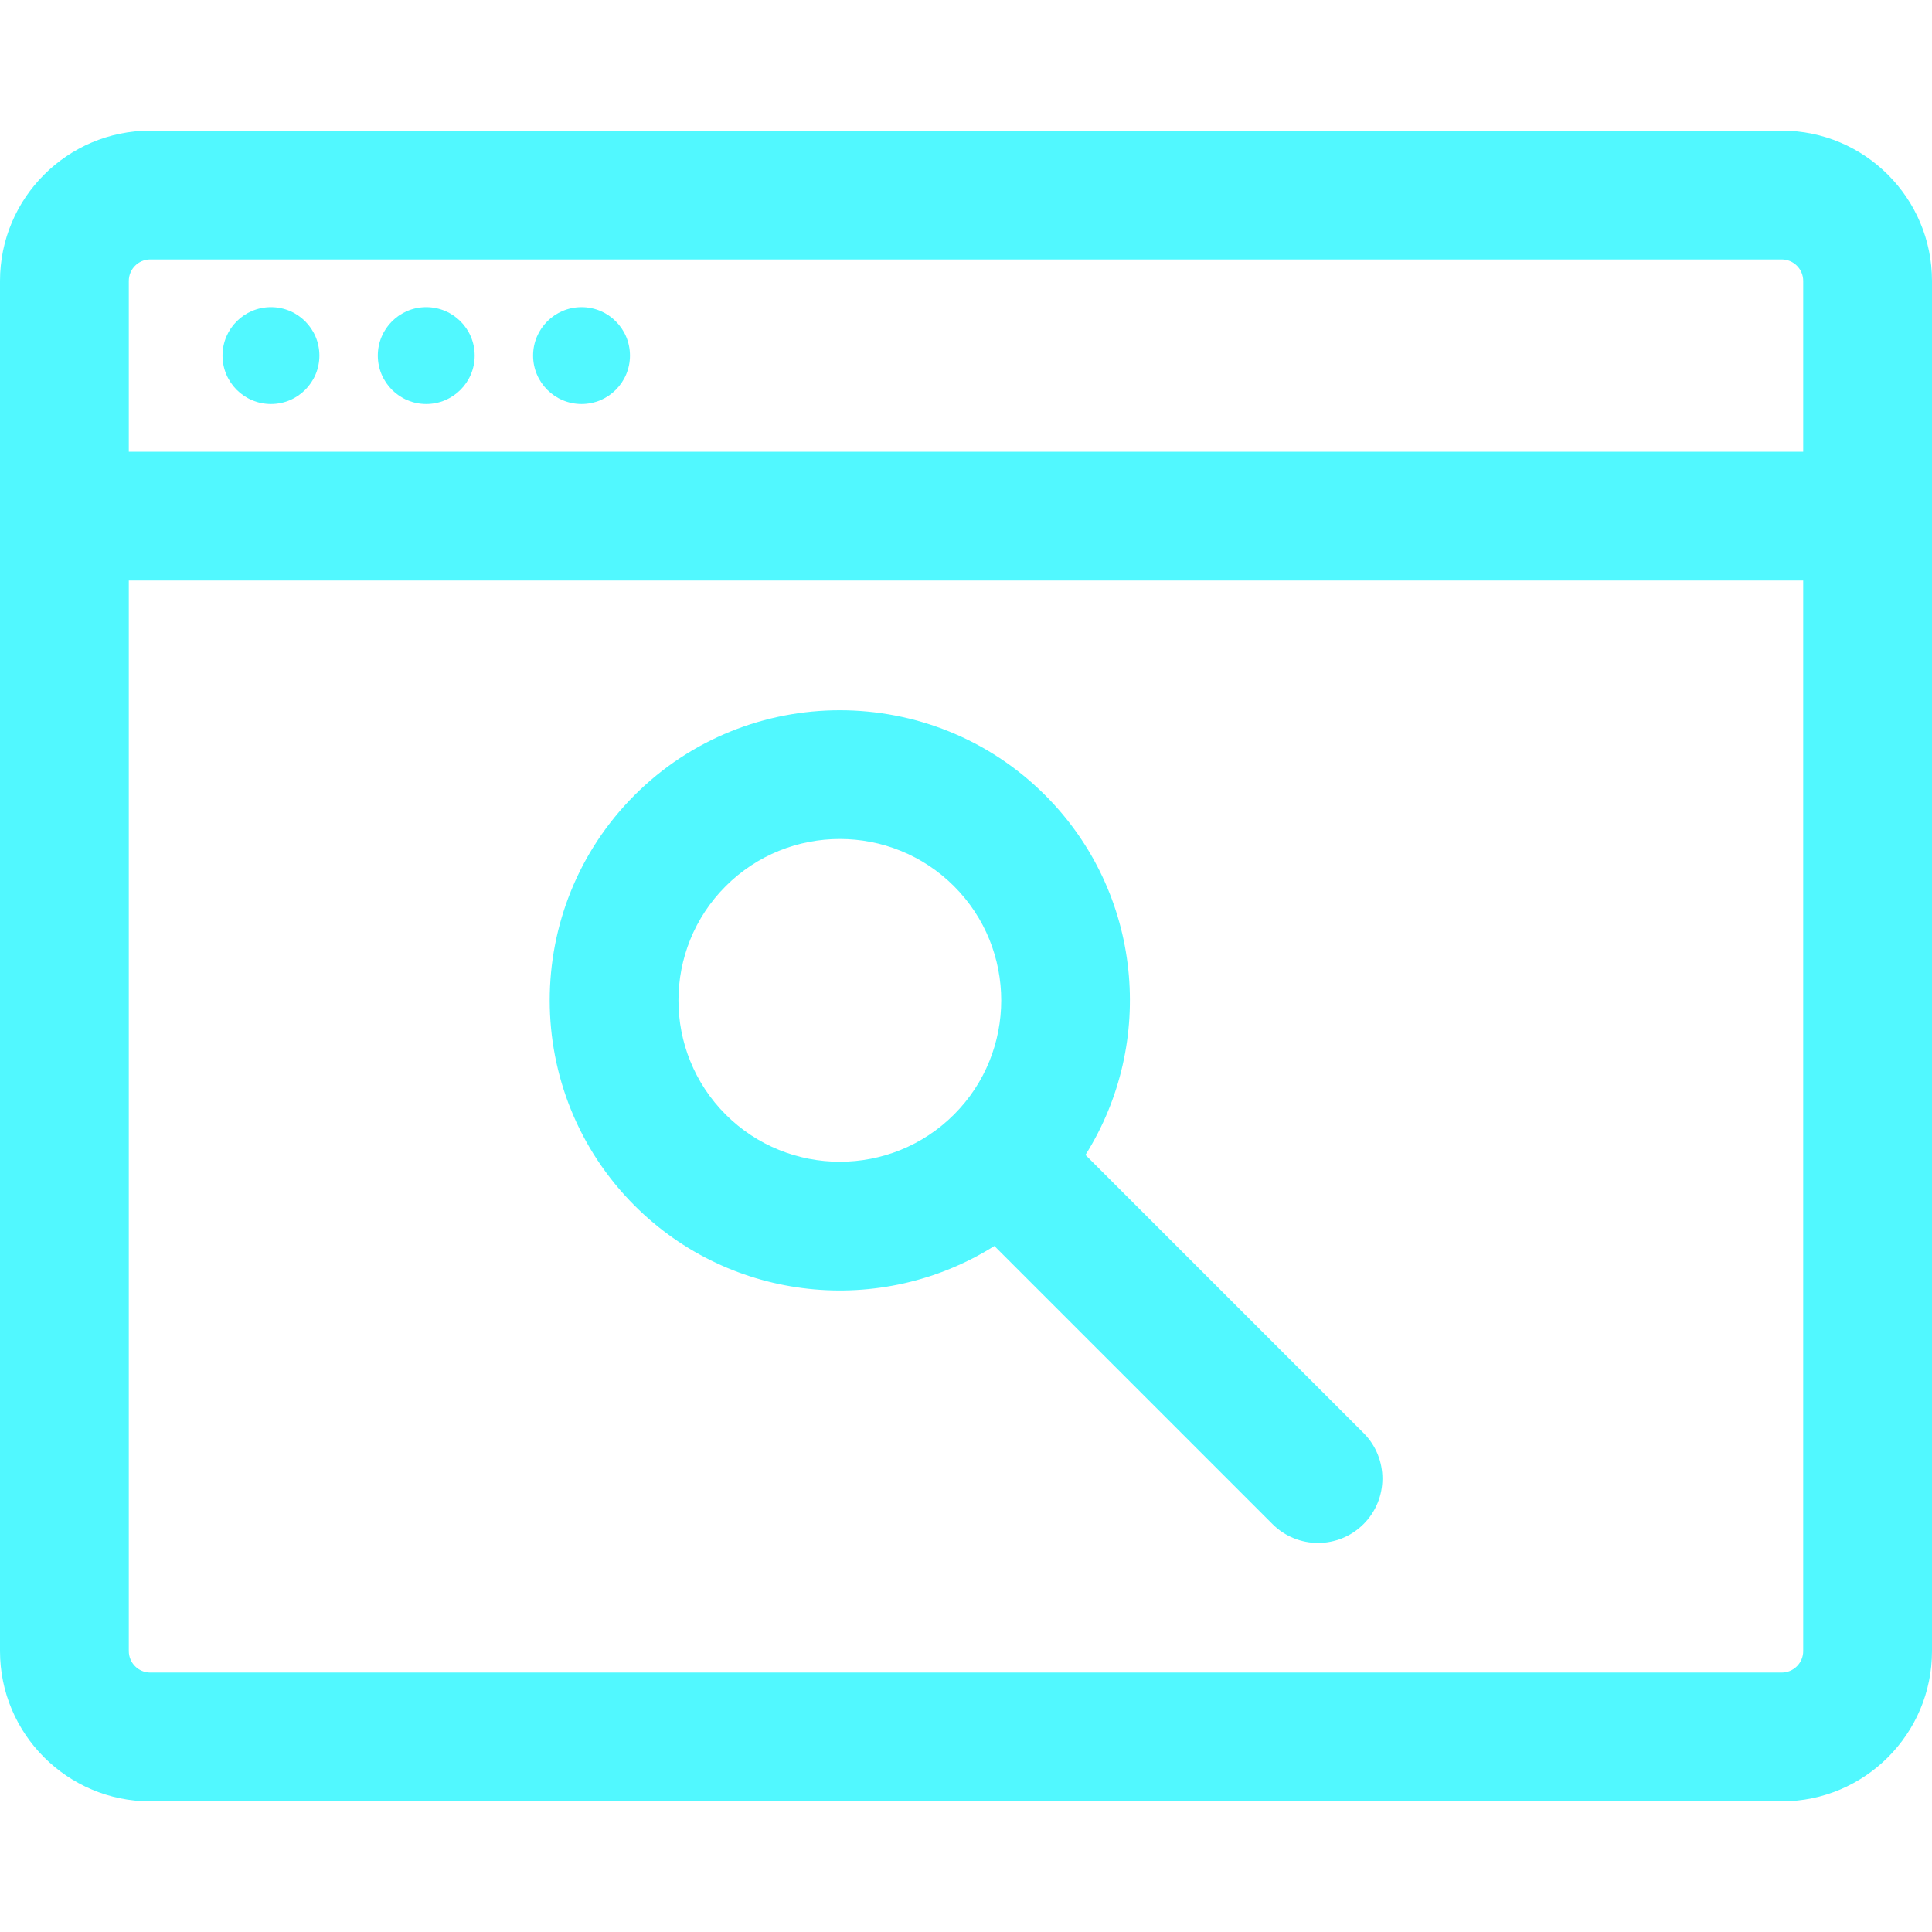
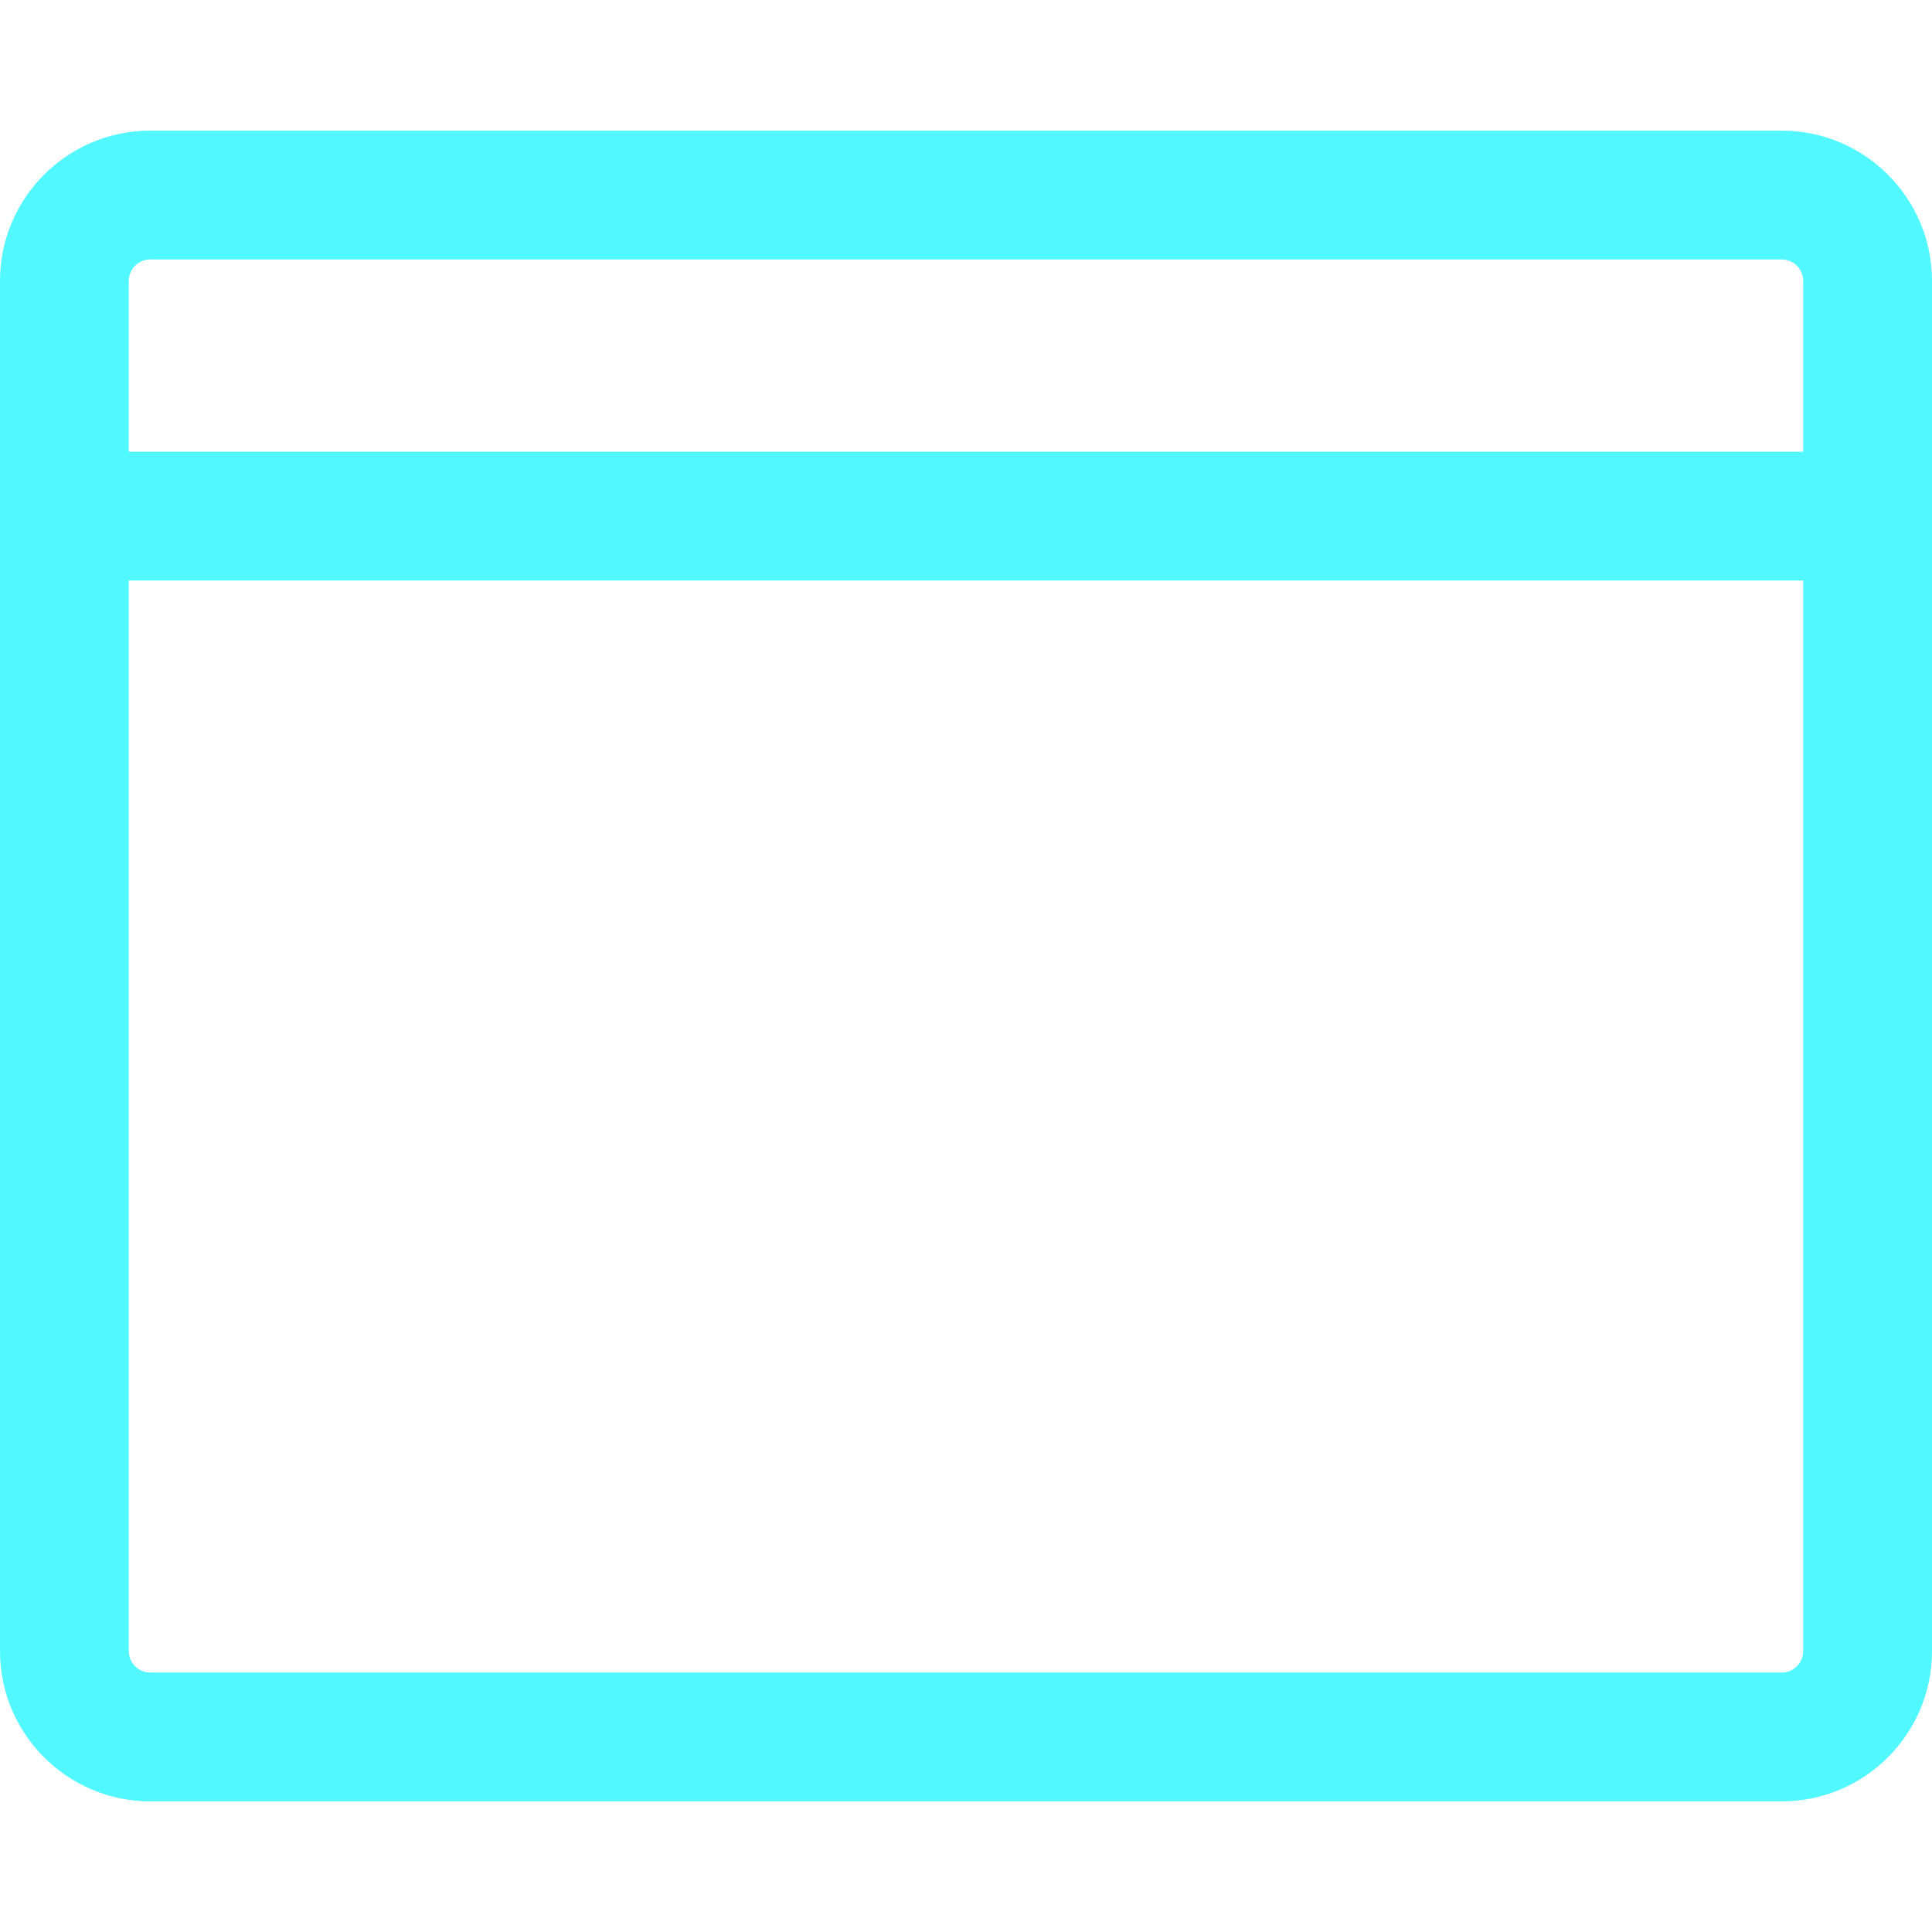
<svg xmlns="http://www.w3.org/2000/svg" fill="#51f8ff" height="800px" width="800px" version="1.1" id="Layer_1" viewBox="0 0 512 512" xml:space="preserve">
  <g id="SVGRepo_bgCarrier" stroke-width="0" />
  <g id="SVGRepo_tracerCarrier" stroke-linecap="round" stroke-linejoin="round" />
  <g id="SVGRepo_iconCarrier">
    <g>
      <g>
        <g>
          <path d="M472.178,34.62H39.822C17.864,34.62,0,52.485,0,74.442c0,17.955,0,345.233,0,363.115 c0,21.958,17.864,39.822,39.822,39.822h432.356c21.958,0,39.822-17.864,39.822-39.822c0-17.89,0-345.165,0-363.115 C512,52.485,494.136,34.62,472.178,34.62z M477.867,437.557c0,3.137-2.552,5.689-5.689,5.689H39.822 c-3.137,0-5.689-2.552-5.689-5.689V153.839h443.733V437.557z M477.867,119.706H34.133V74.442c0-3.137,2.552-5.689,5.689-5.689 h432.356c3.137,0,5.689,2.552,5.689,5.689V119.706z" />
-           <circle cx="71.805" cy="94.231" r="12.836" />
-           <circle cx="112.959" cy="94.231" r="12.836" />
-           <circle cx="154.112" cy="94.231" r="12.836" />
-           <path d="M263.523,330.201l73.698,73.698c6.664,6.665,17.471,6.666,24.136,0c6.665-6.665,6.665-17.471,0-24.136l-73.698-73.698 c18.695-29.706,15.142-69.506-10.702-95.348c-29.991-29.992-78.791-29.991-108.783,0c-29.992,29.991-29.992,78.791,0,108.783 C193.819,345.144,233.538,349.07,263.523,330.201z M192.31,234.853c16.684-16.683,43.827-16.683,60.512,0 c16.683,16.683,16.683,43.828,0,60.51c-16.683,16.683-43.828,16.683-60.512,0C175.626,278.682,175.626,251.535,192.31,234.853z" />
        </g>
      </g>
    </g>
  </g>
</svg>